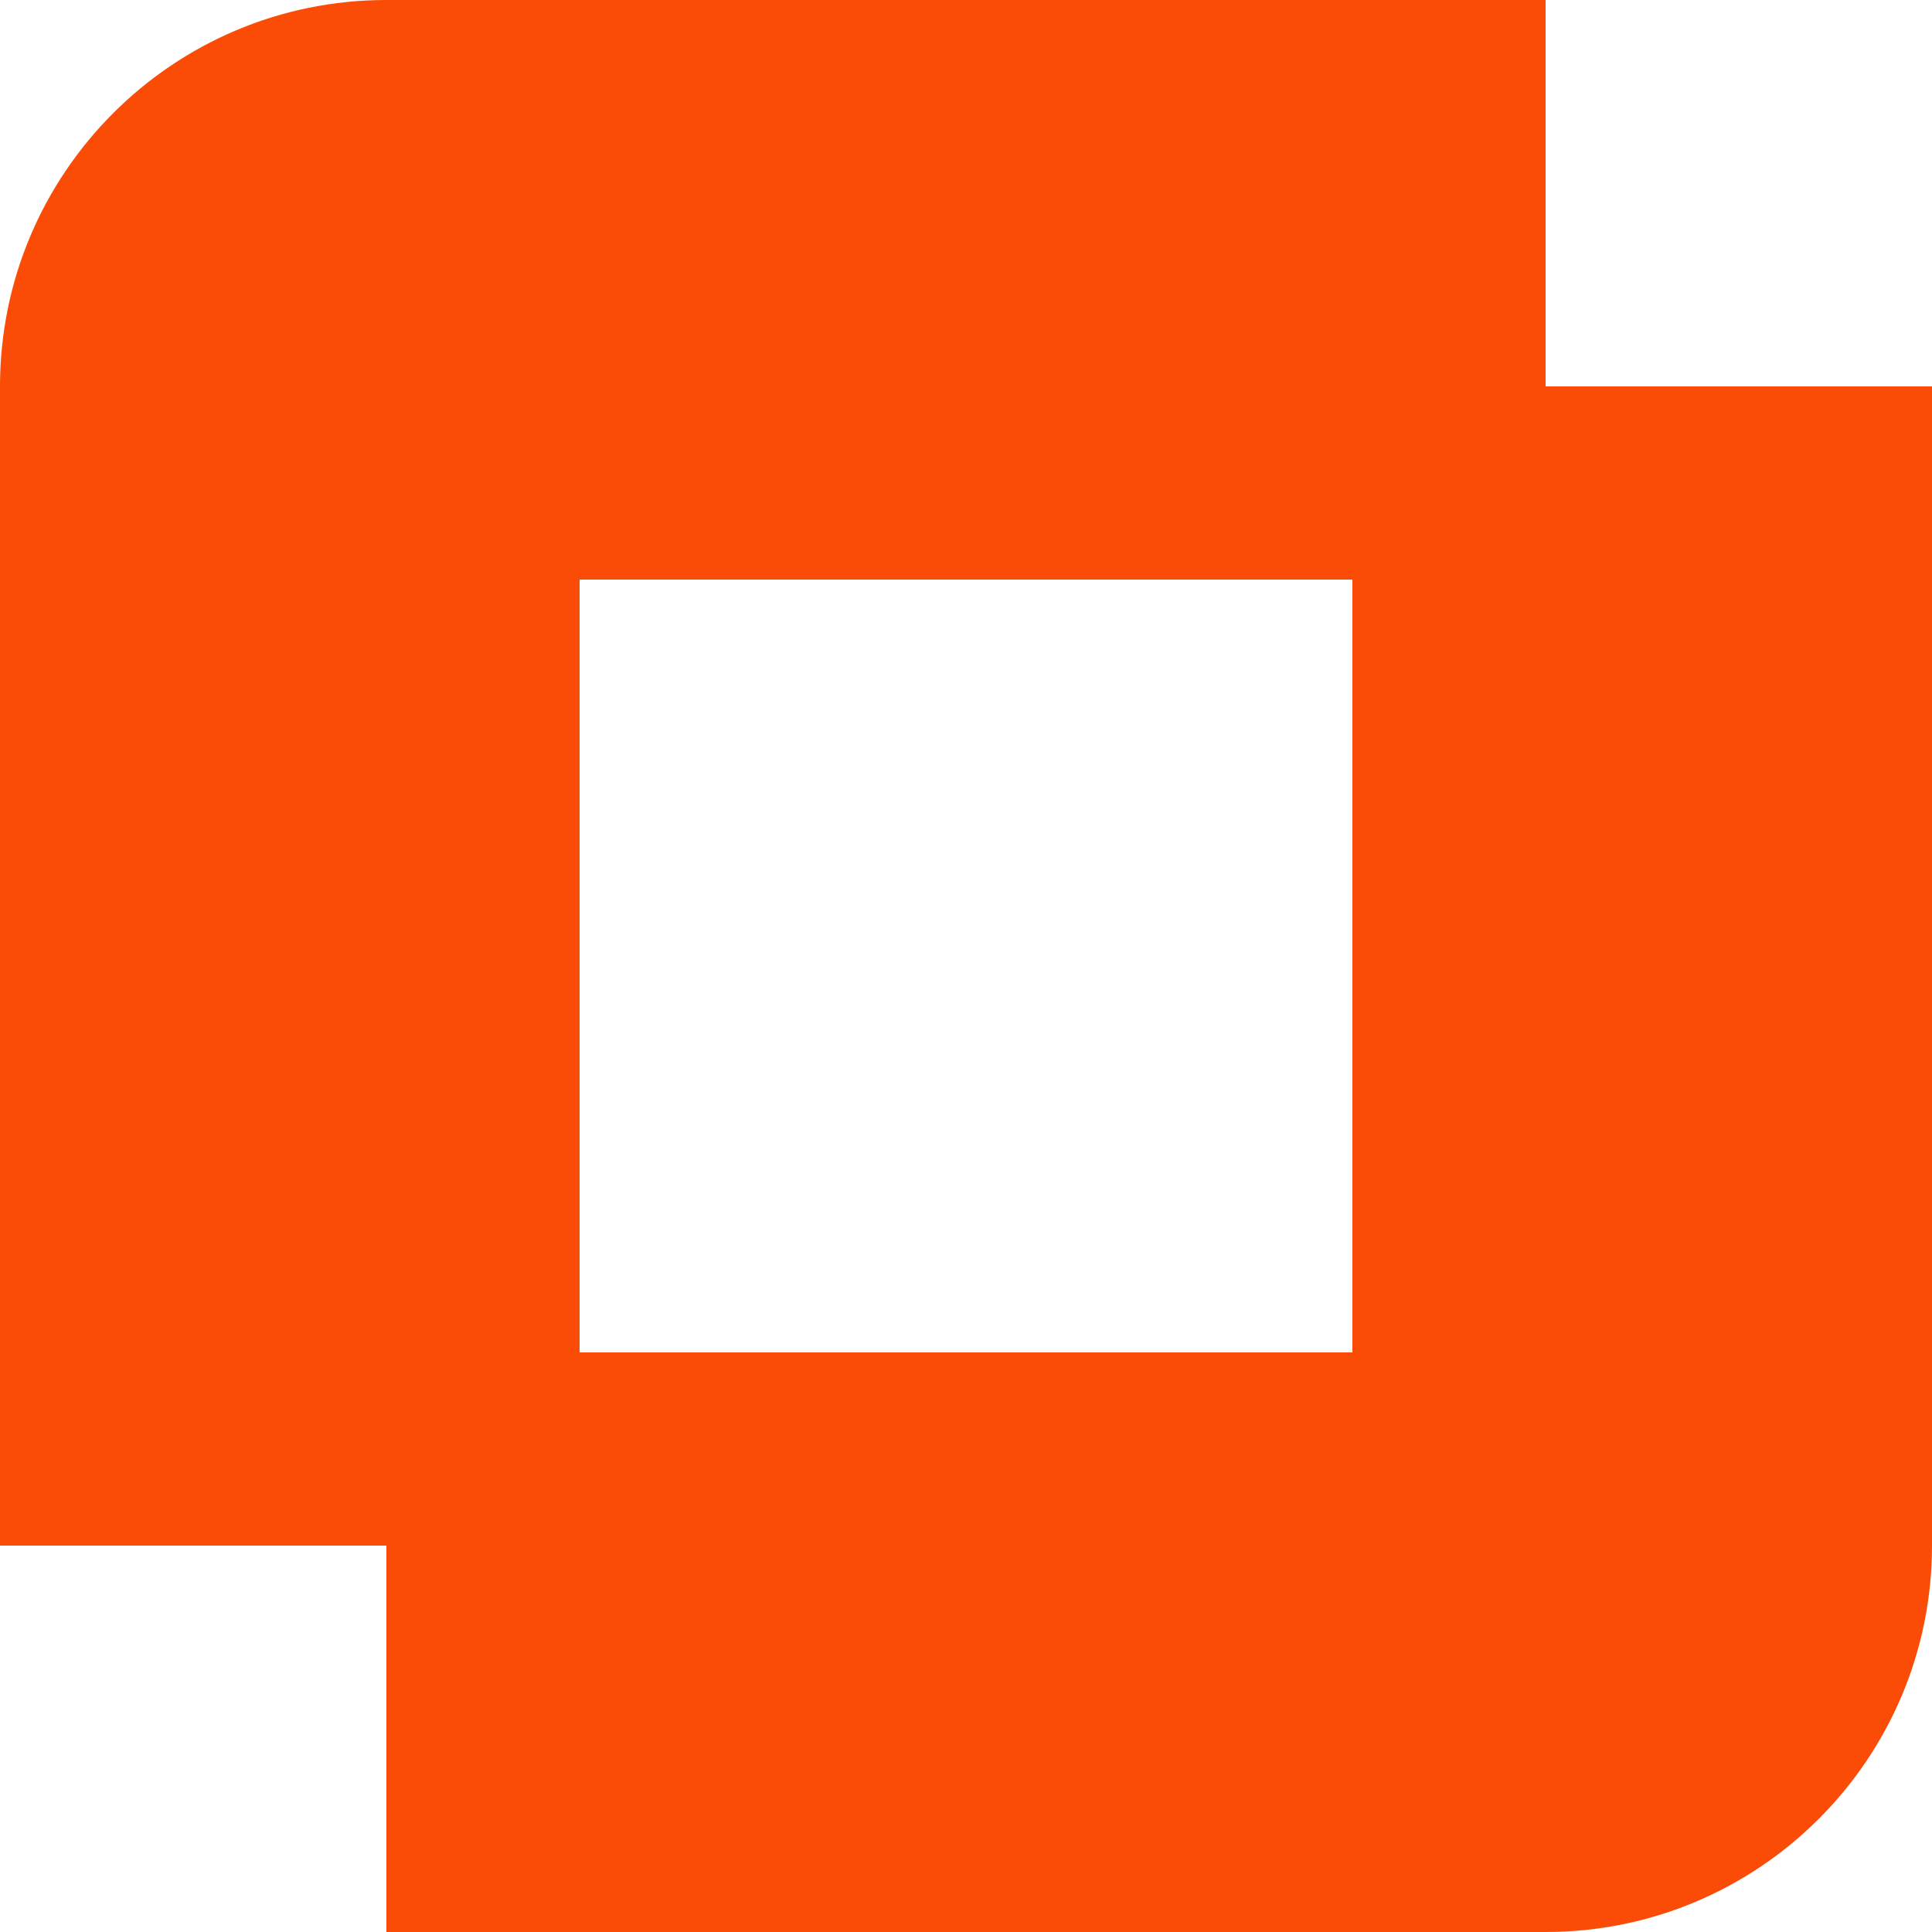
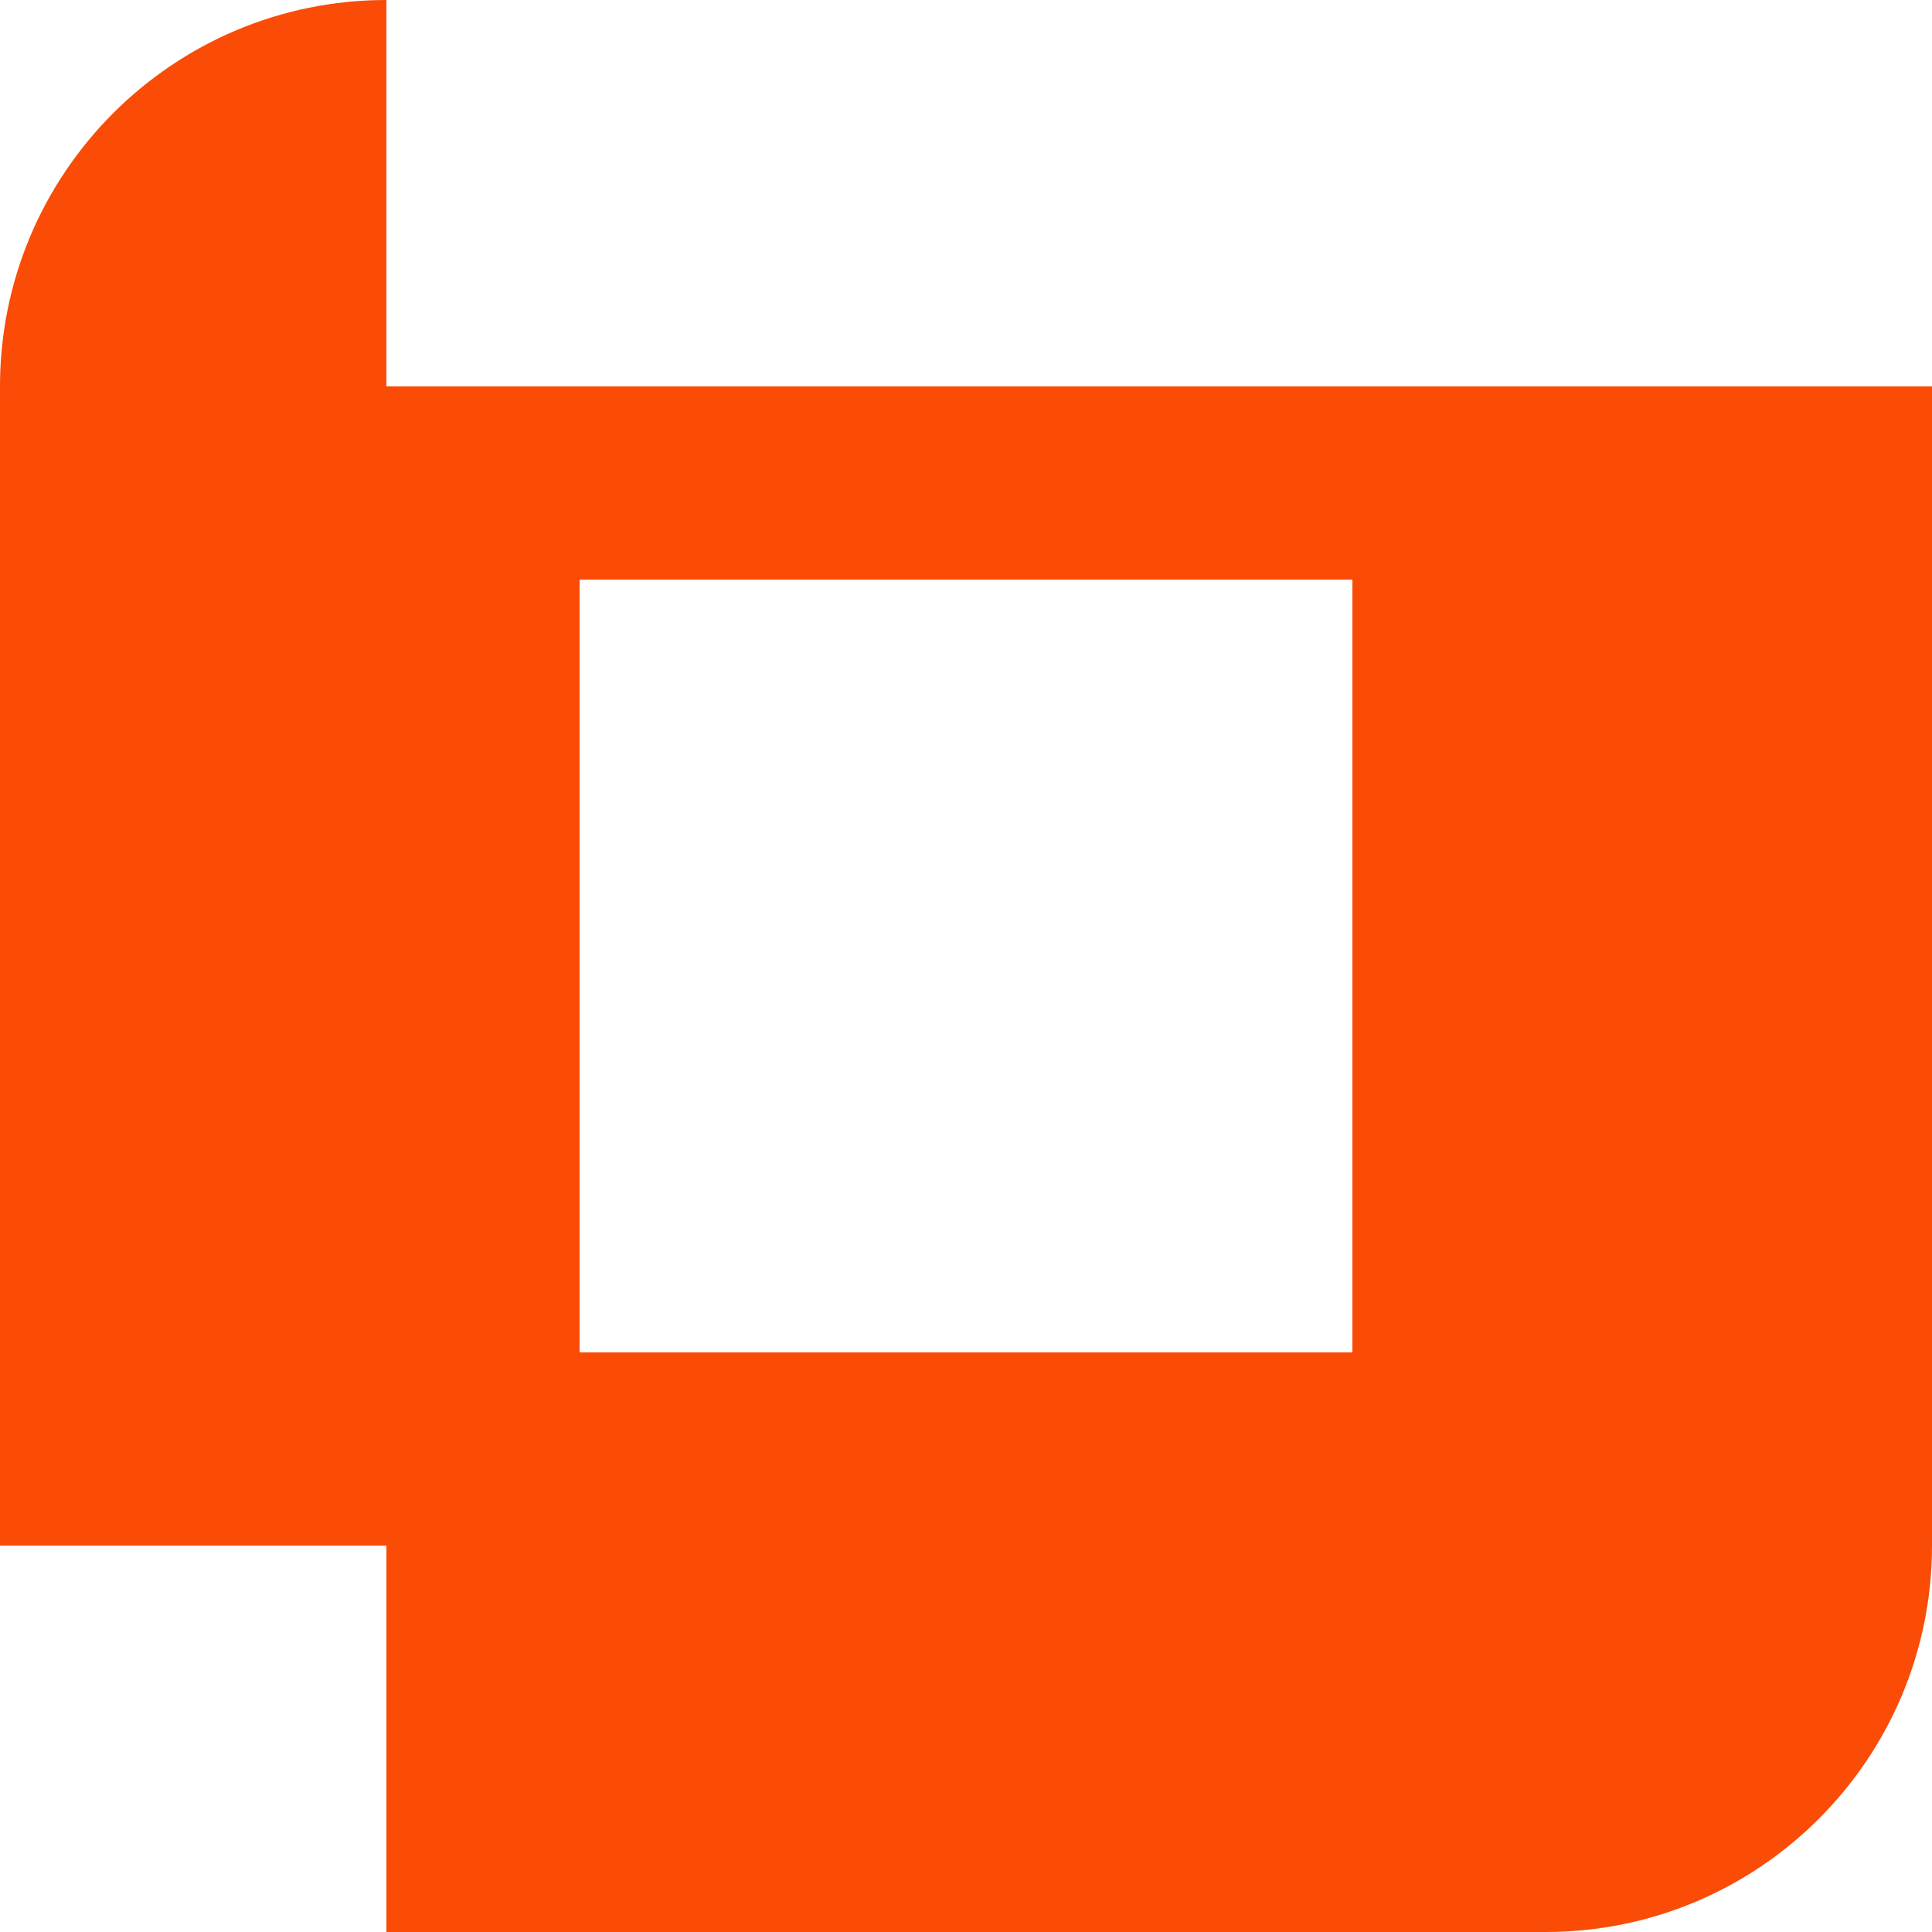
<svg xmlns="http://www.w3.org/2000/svg" width="24" height="24" viewBox="0 0 24 24" fill="none">
-   <path fill-rule="evenodd" clip-rule="evenodd" d="M0 19.2V4.8C0 2.149 2.149 0 4.8 0H19.2V4.8H24V19.2C24 21.851 21.851 24 19.2 24H4.8V19.2H0ZM16.8 7.2H7.2V16.8H16.8V7.2Z" fill="#FA4C07" />
+   <path fill-rule="evenodd" clip-rule="evenodd" d="M0 19.2V4.8C0 2.149 2.149 0 4.8 0V4.8H24V19.2C24 21.851 21.851 24 19.2 24H4.8V19.2H0ZM16.8 7.2H7.2V16.8H16.8V7.2Z" fill="#FA4C07" />
</svg>